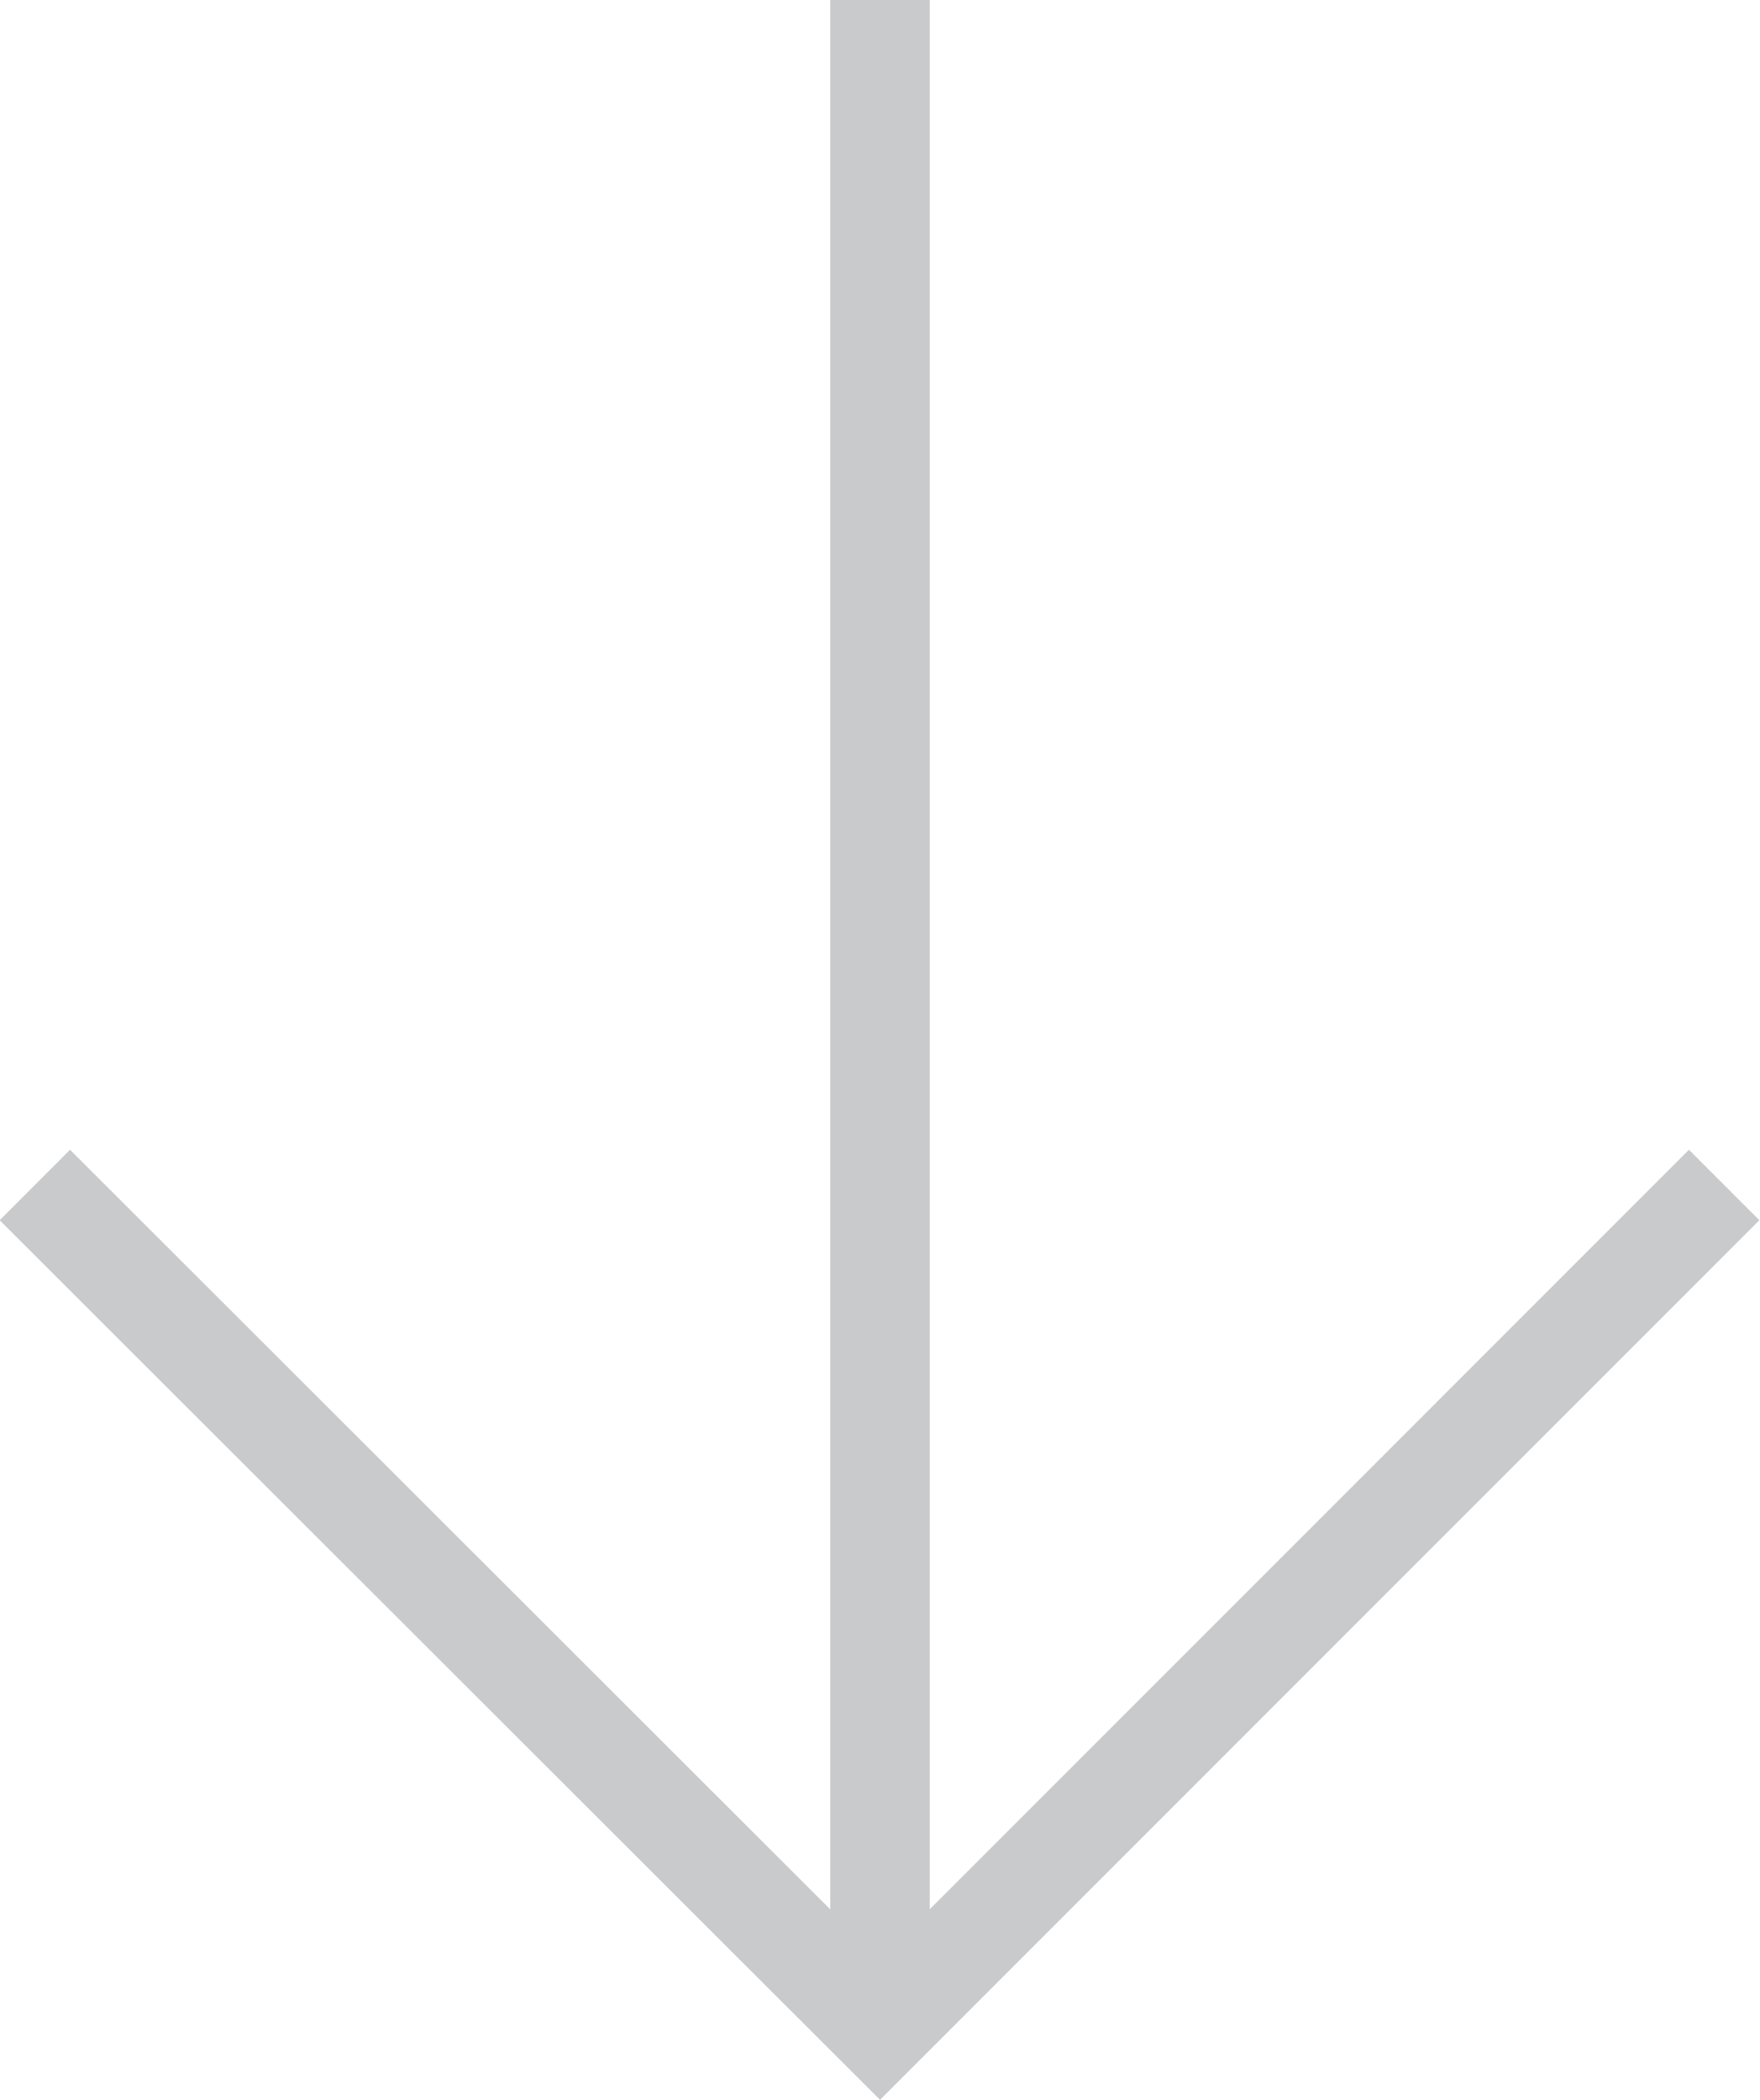
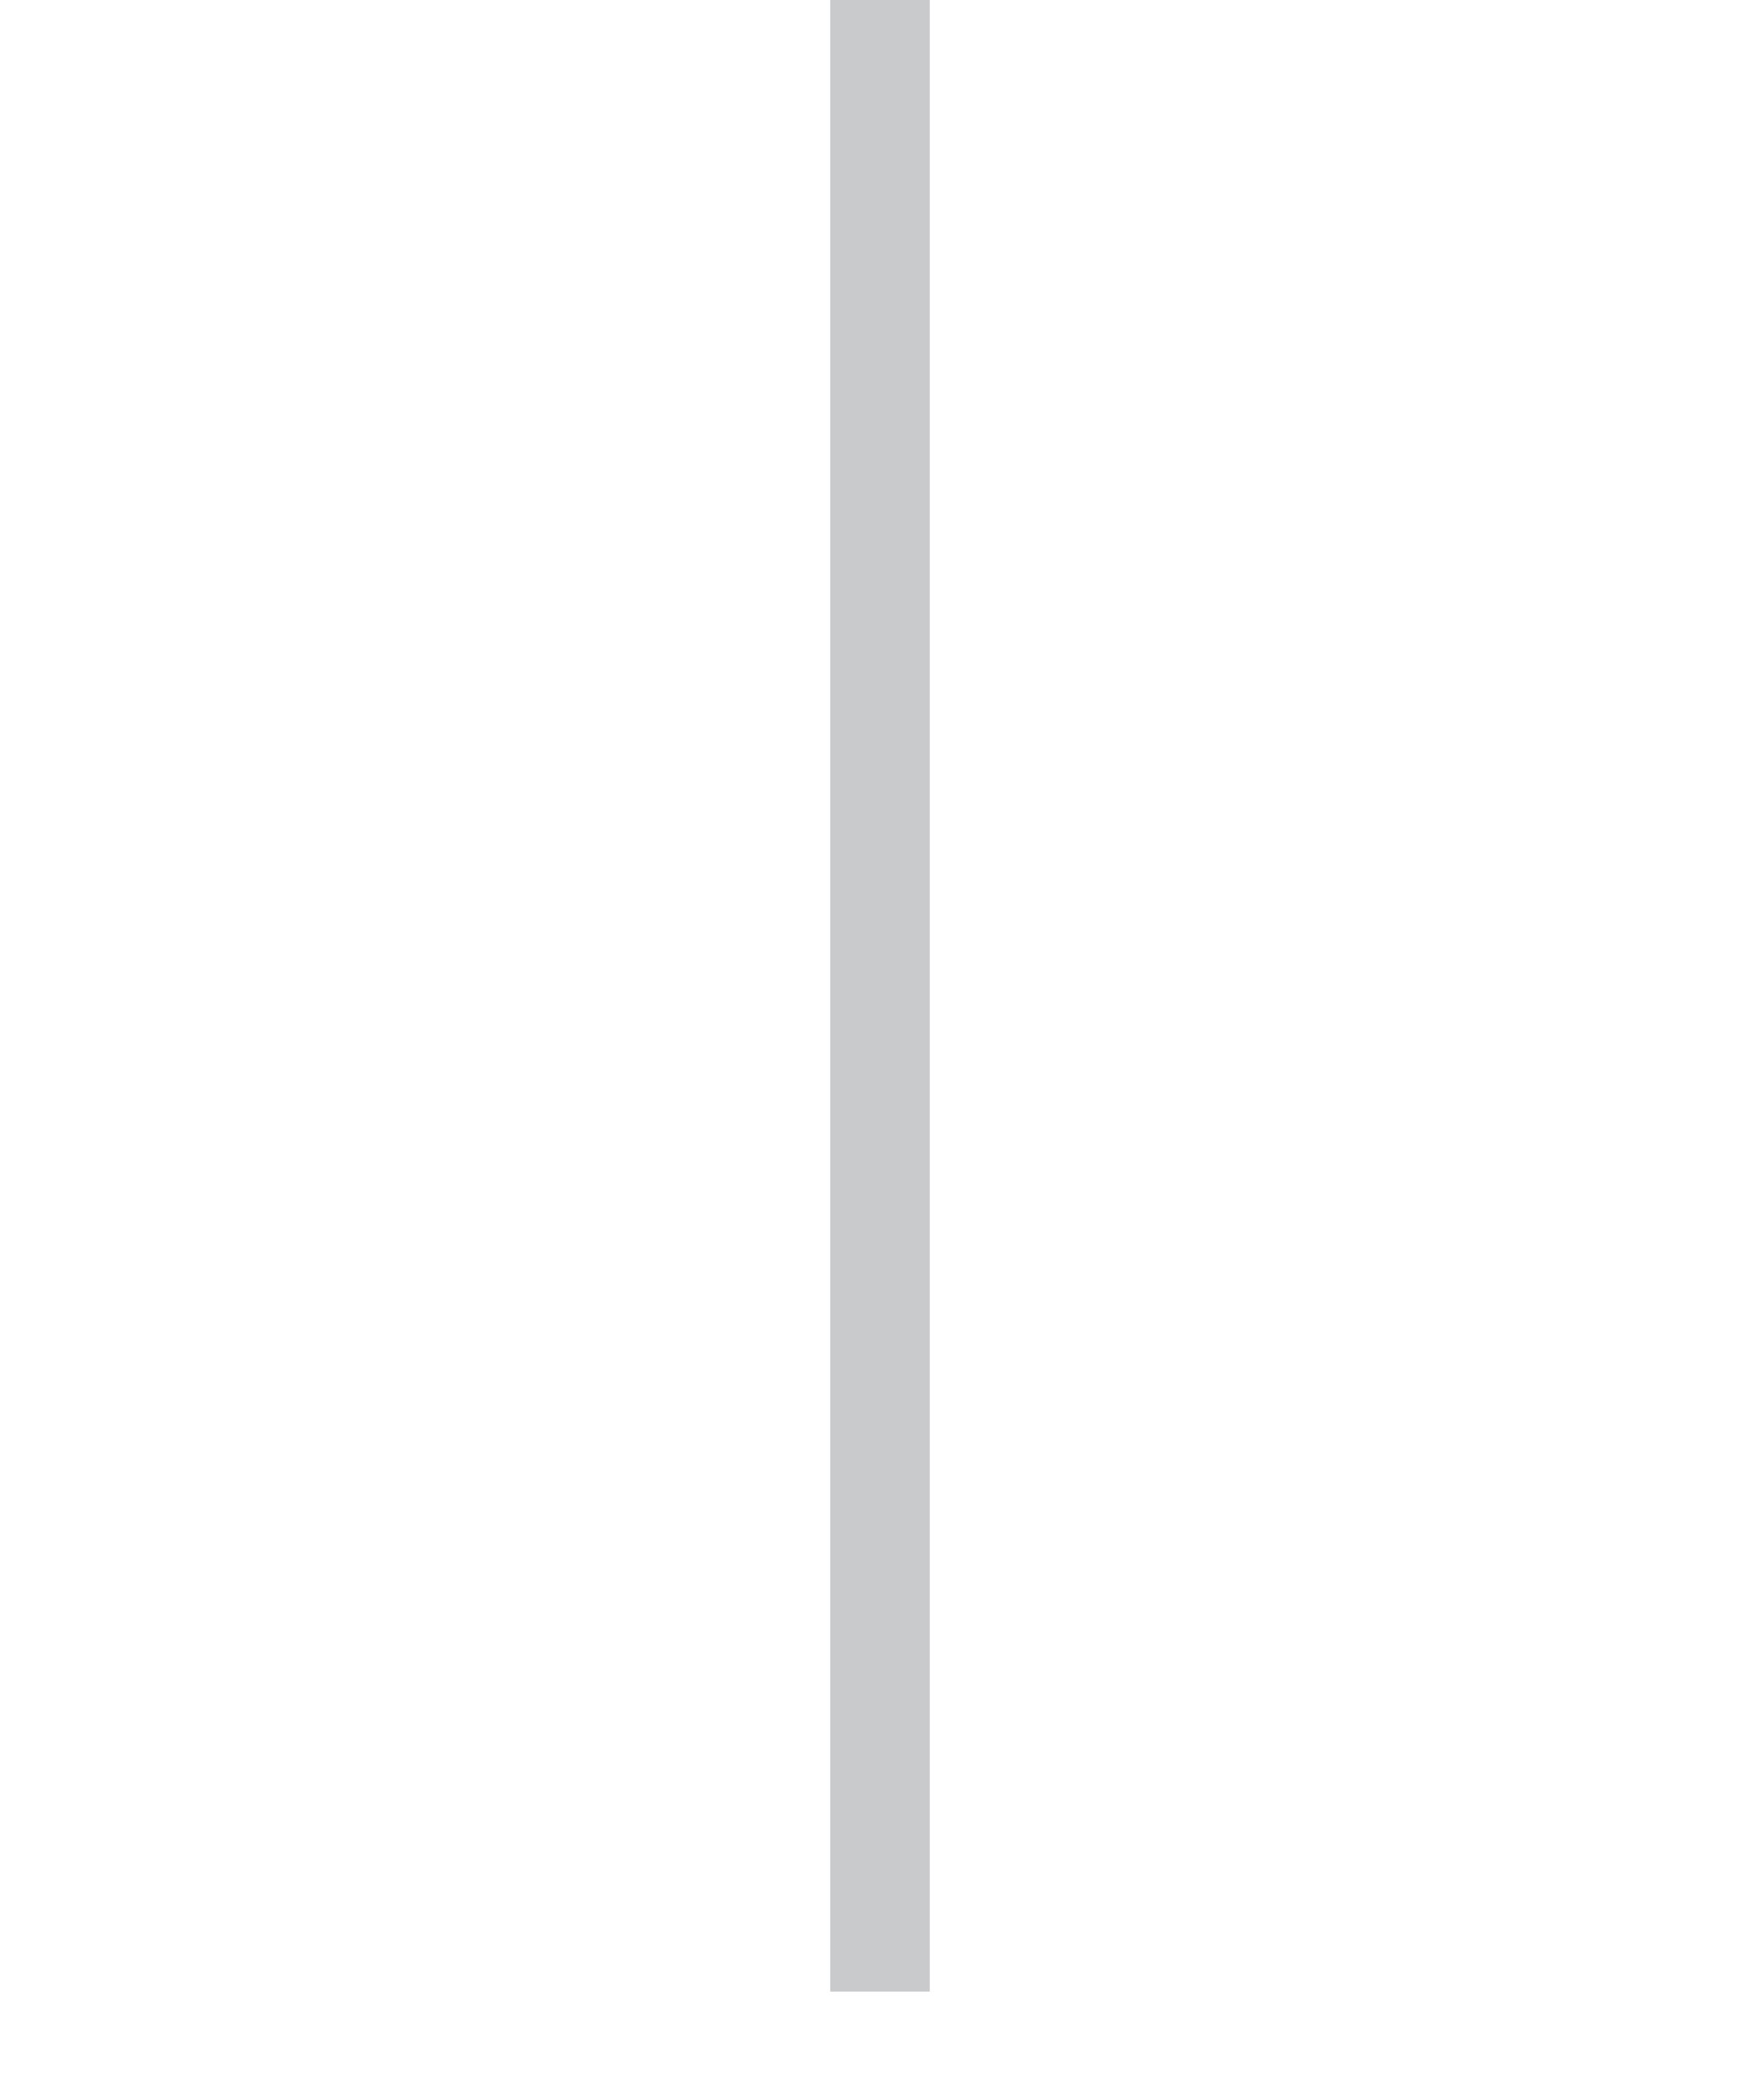
<svg xmlns="http://www.w3.org/2000/svg" id="b" width="17.68" height="21.09" viewBox="0 0 17.68 21.09">
  <defs>
    <style>.d{fill:none;stroke:#c9cacc;stroke-miterlimit:10;}</style>
  </defs>
  <g id="c">
    <g>
      <line class="d" x1="8.84" x2="8.84" y2="20" />
-       <polyline class="d" points="17.32 11.9 8.84 20.38 .35 11.9" />
    </g>
  </g>
</svg>